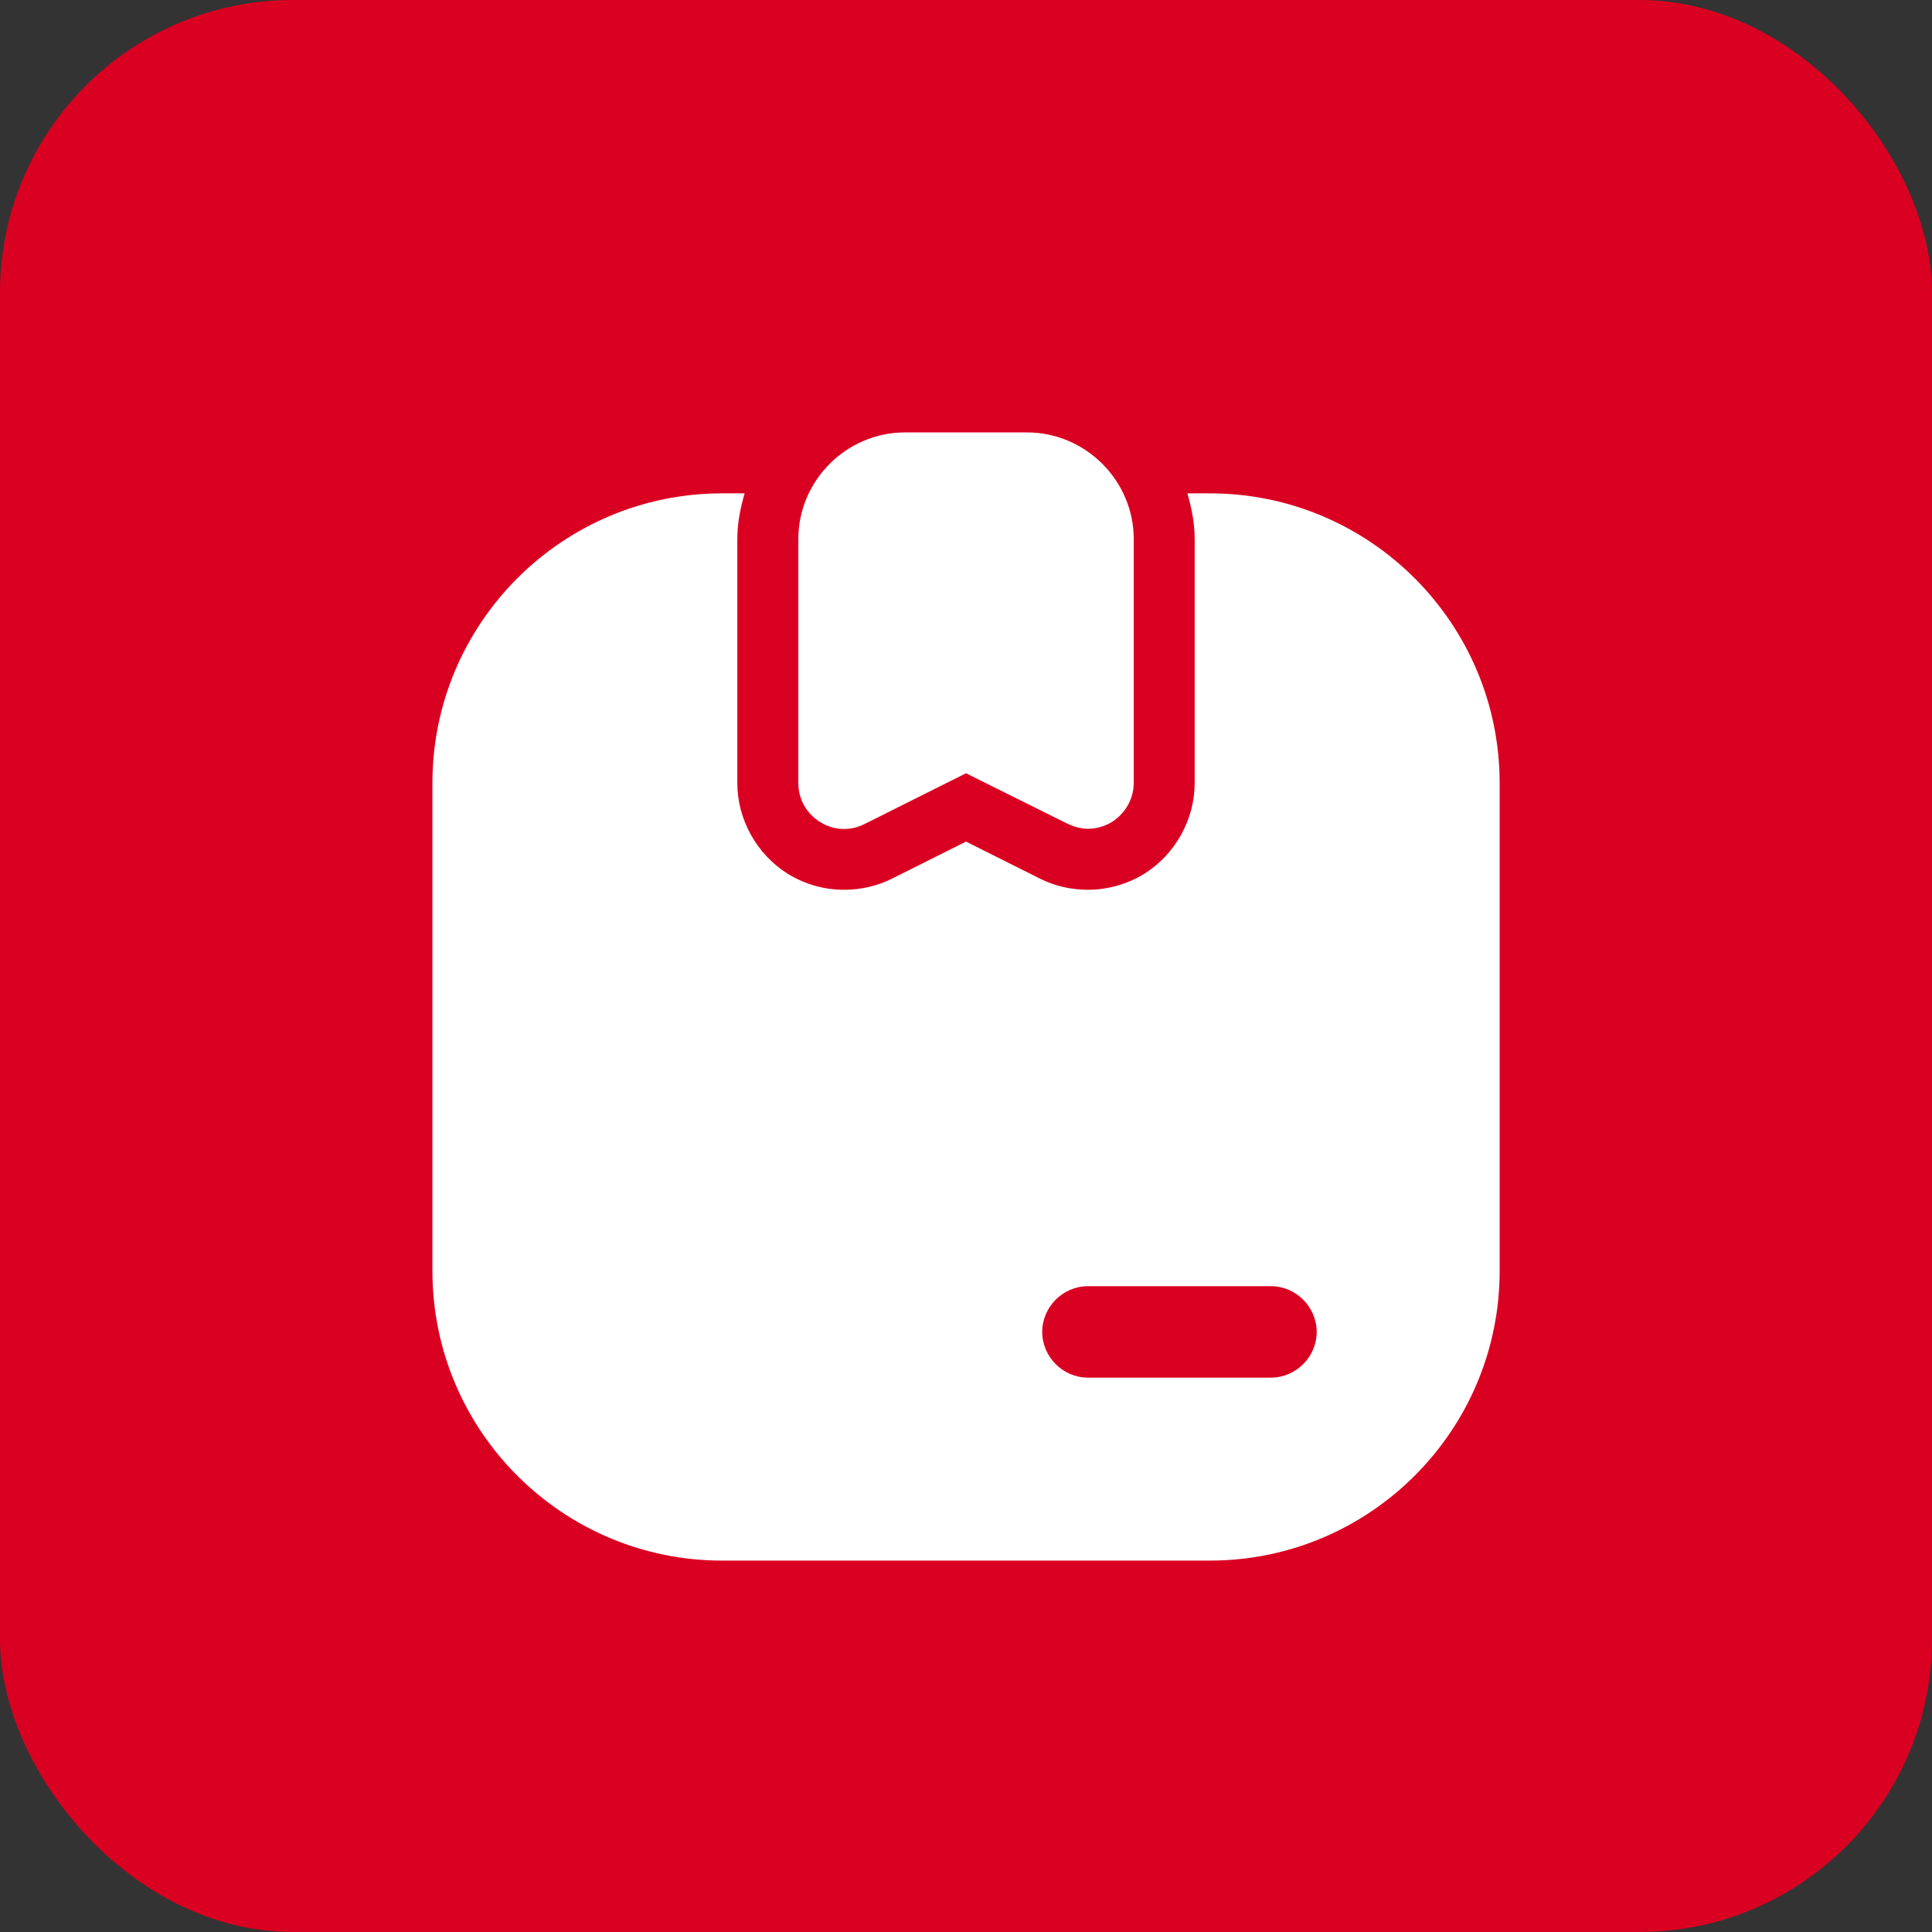
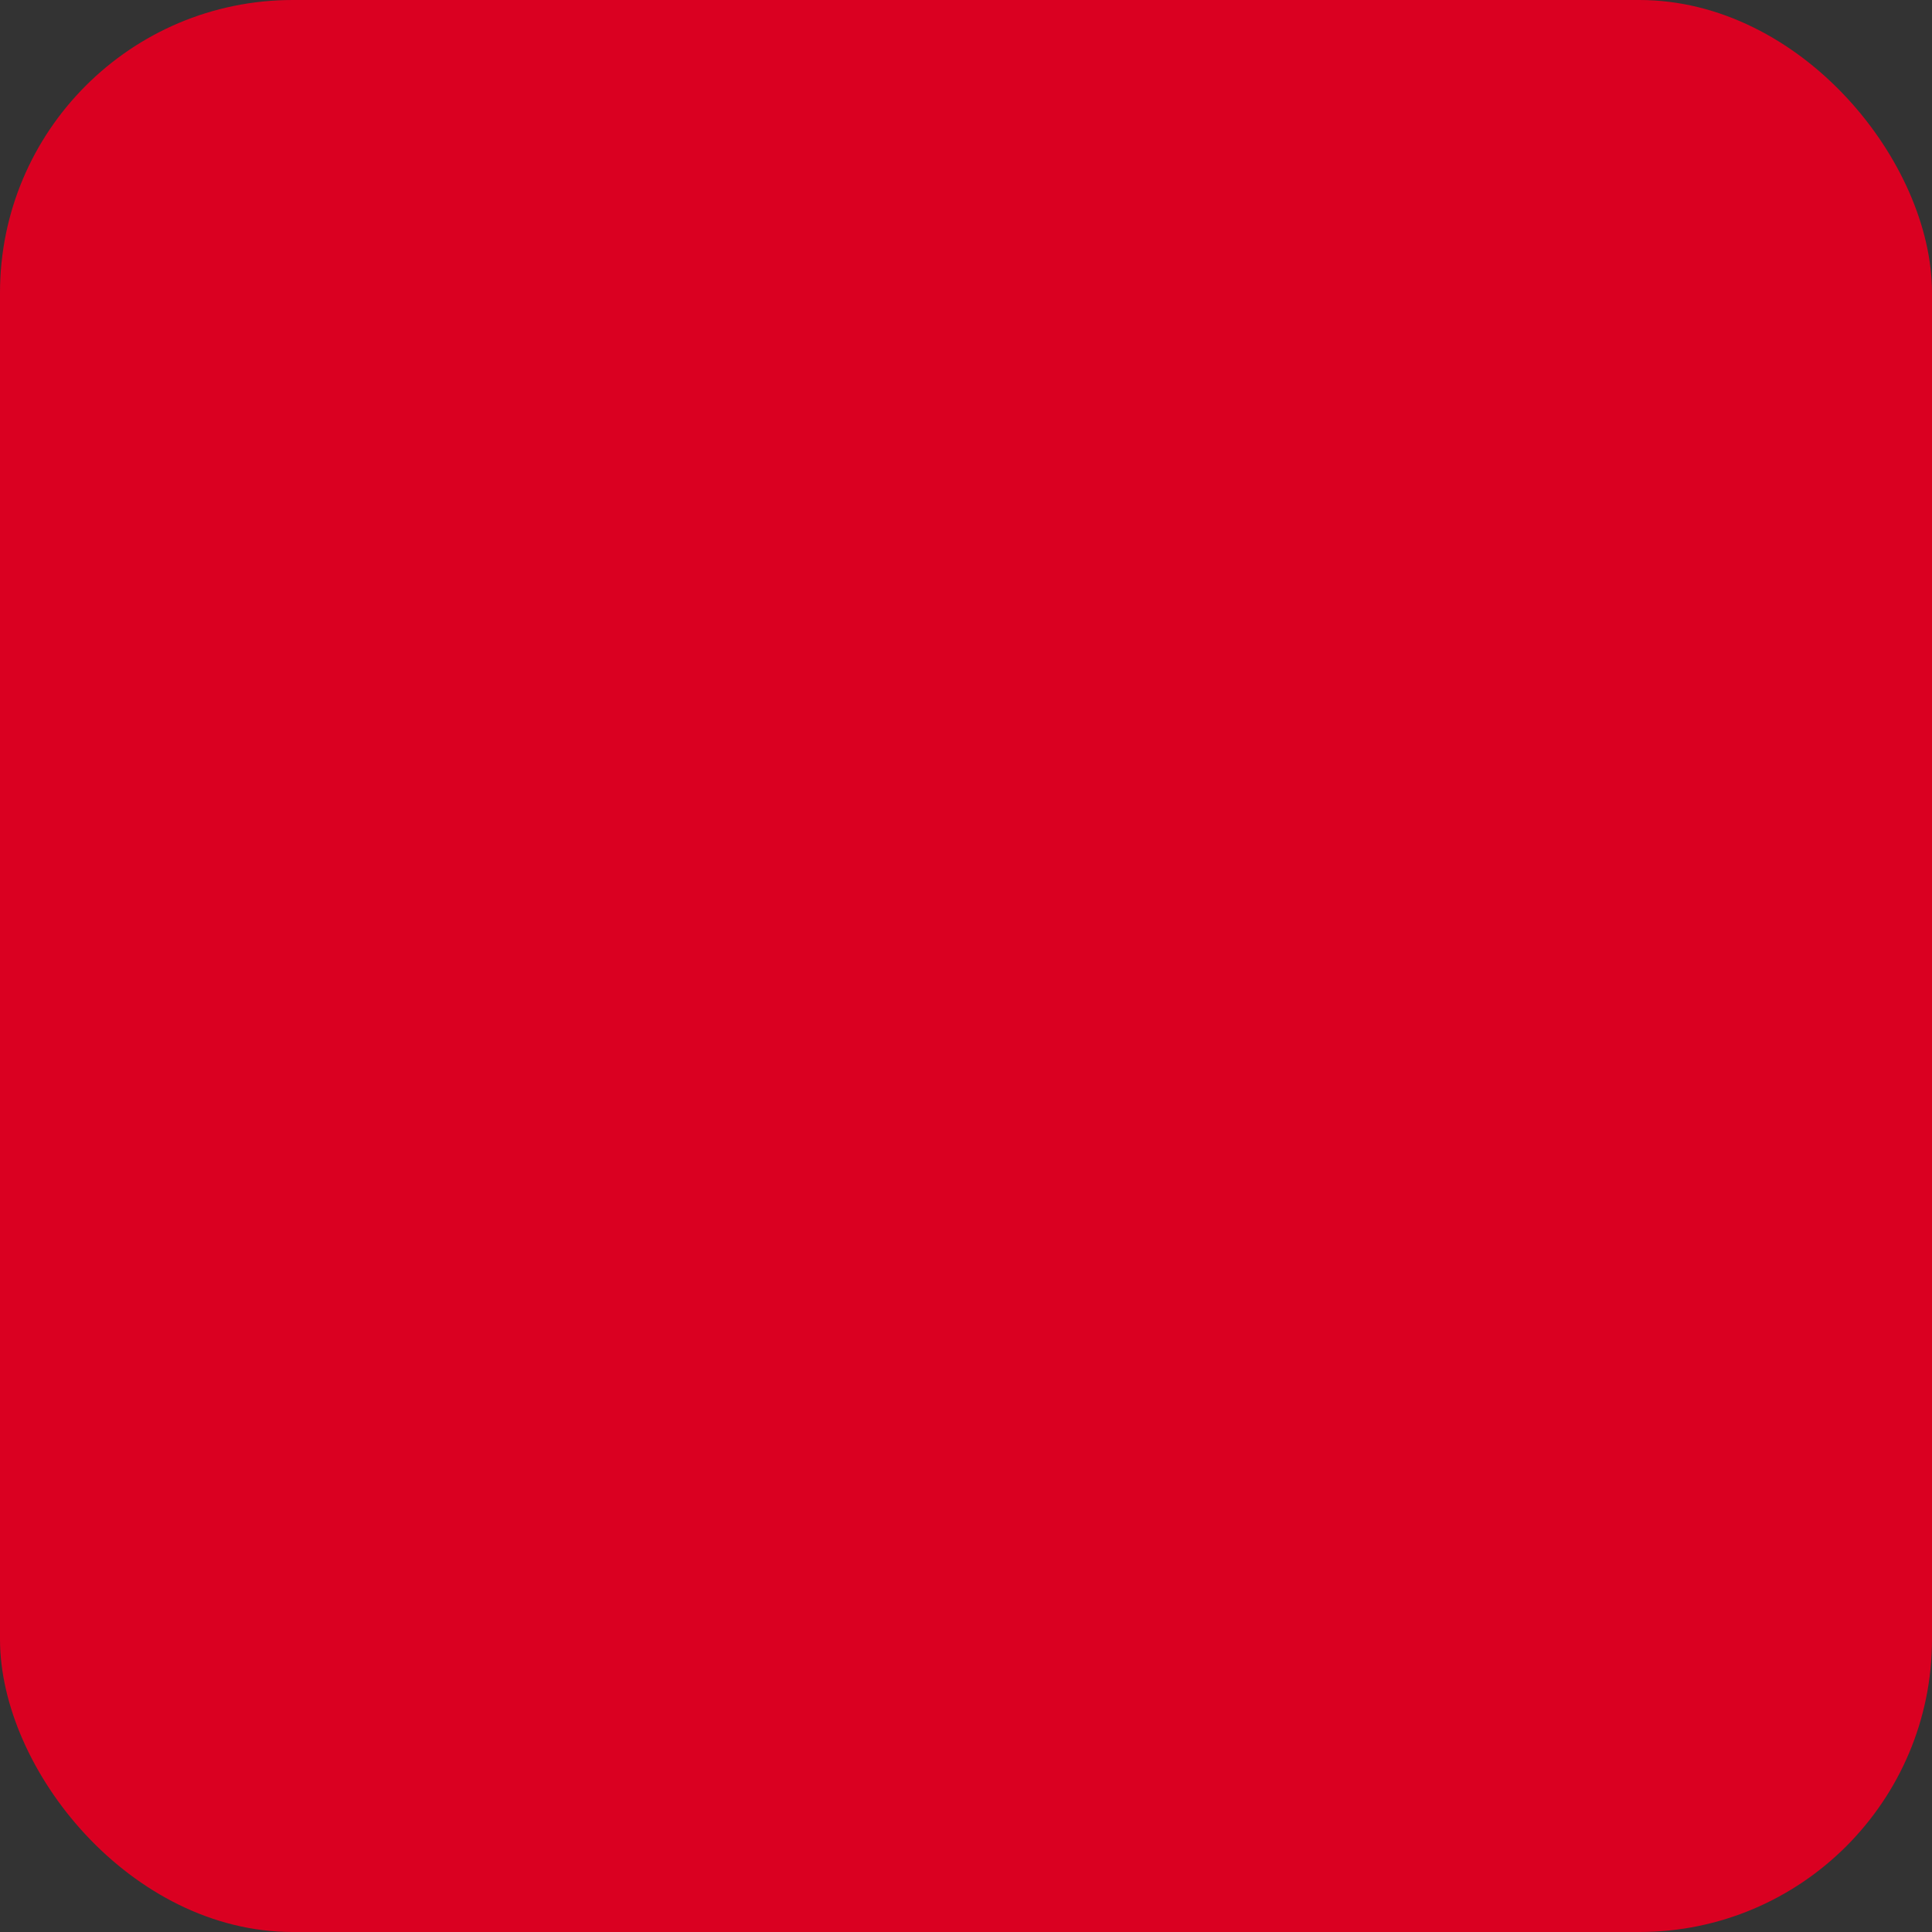
<svg xmlns="http://www.w3.org/2000/svg" width="33" height="33" viewBox="0 0 33 33" fill="none">
  <rect x="0" y="0" width="33" height="33" fill="#333333" stroke="none" />
  <rect width="33" height="33" rx="5" fill="#DA0021" />
-   <path d="M14.771 14.073L16.5 13.208L18.24 14.073C18.354 14.125 18.469 14.156 18.583 14.156C18.729 14.156 18.865 14.115 18.99 14.042C19.219 13.896 19.365 13.646 19.365 13.375V9.208C19.365 8.208 18.542 7.386 17.542 7.386H15.458C14.458 7.386 13.636 8.208 13.636 9.208V13.375C13.636 13.646 13.771 13.896 14.011 14.042C14.24 14.188 14.531 14.198 14.771 14.073Z" fill="white" />
-   <path d="M20.667 8.427H20.281C20.354 8.677 20.406 8.938 20.406 9.209V13.375C20.406 14 20.073 14.594 19.542 14.927C19.25 15.104 18.917 15.198 18.583 15.198C18.302 15.198 18.021 15.136 17.771 15.011L16.5 14.375L15.229 15.011C14.979 15.136 14.698 15.198 14.417 15.198C14.073 15.198 13.75 15.104 13.458 14.927C12.927 14.594 12.594 14 12.594 13.375V9.209C12.594 8.938 12.646 8.677 12.719 8.427H12.333C9.604 8.427 7.386 10.646 7.386 13.375V21.709C7.386 24.438 9.604 26.656 12.333 26.656H20.667C23.396 26.656 25.615 24.438 25.615 21.709V13.375C25.615 10.646 23.396 8.427 20.667 8.427ZM21.708 23.531H18.583C18.156 23.531 17.802 23.177 17.802 22.75C17.802 22.323 18.156 21.969 18.583 21.969H21.708C22.136 21.969 22.49 22.323 22.49 22.75C22.49 23.177 22.136 23.531 21.708 23.531Z" fill="white" />
</svg>